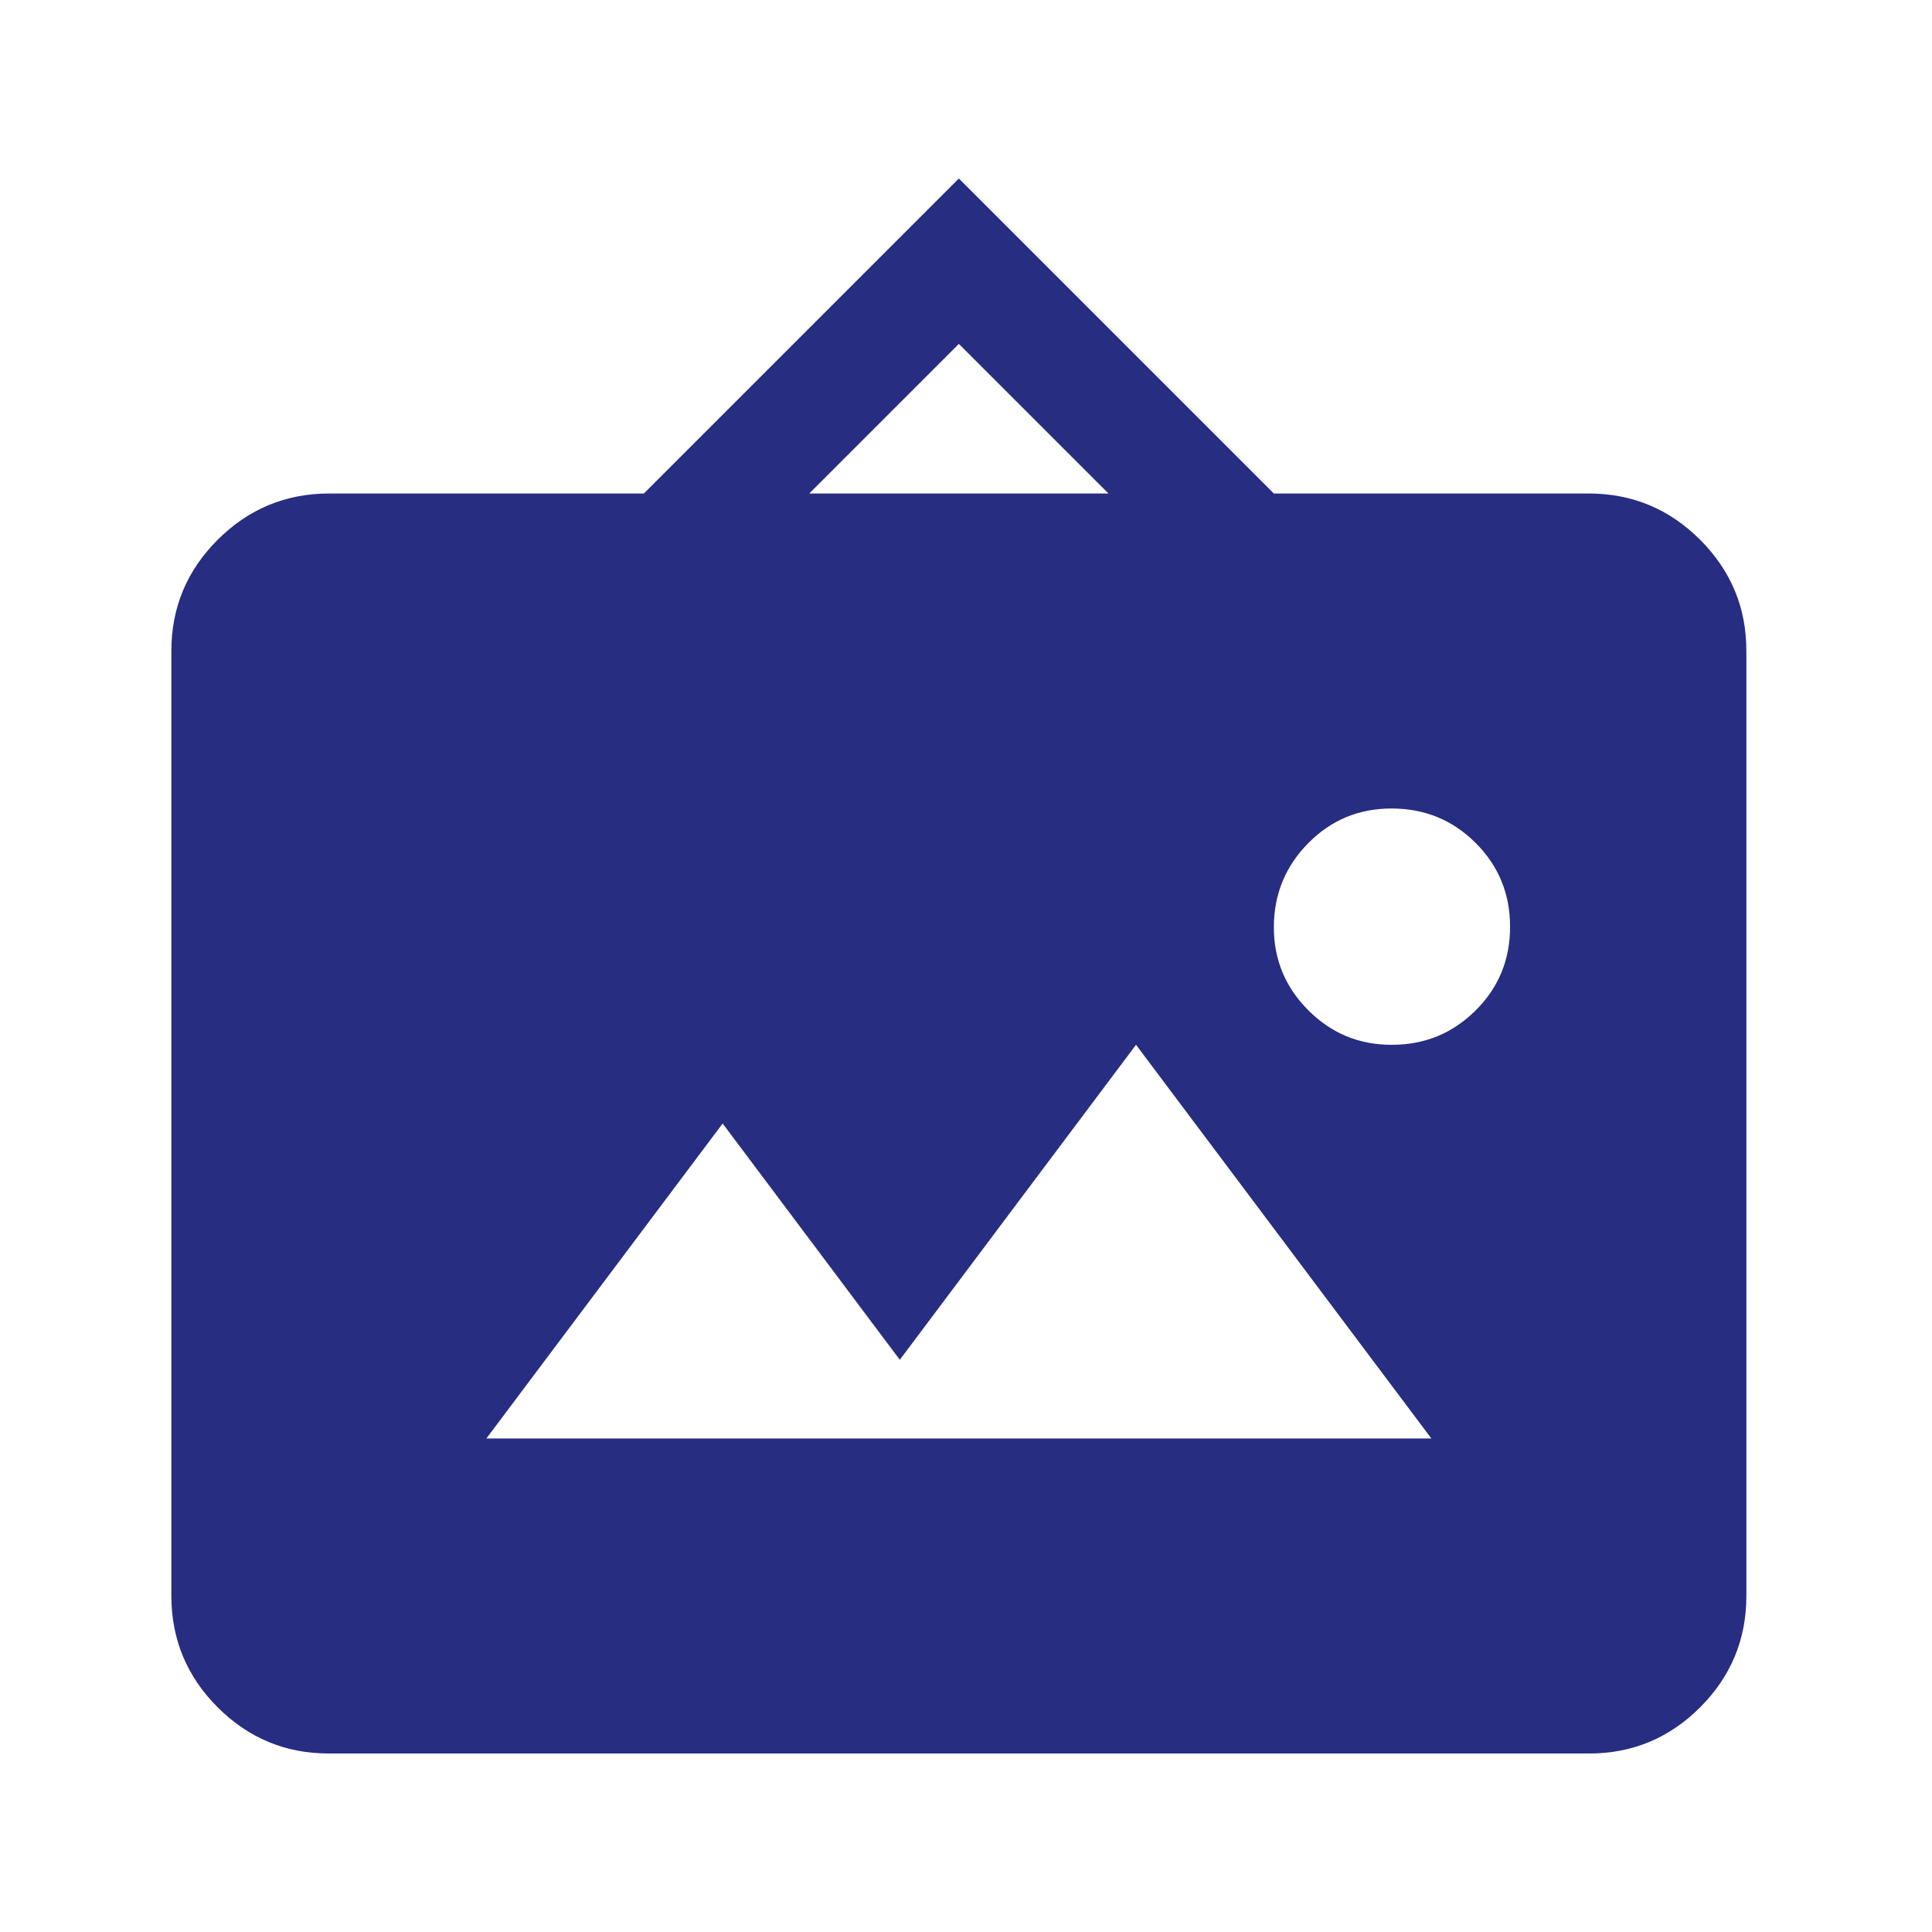
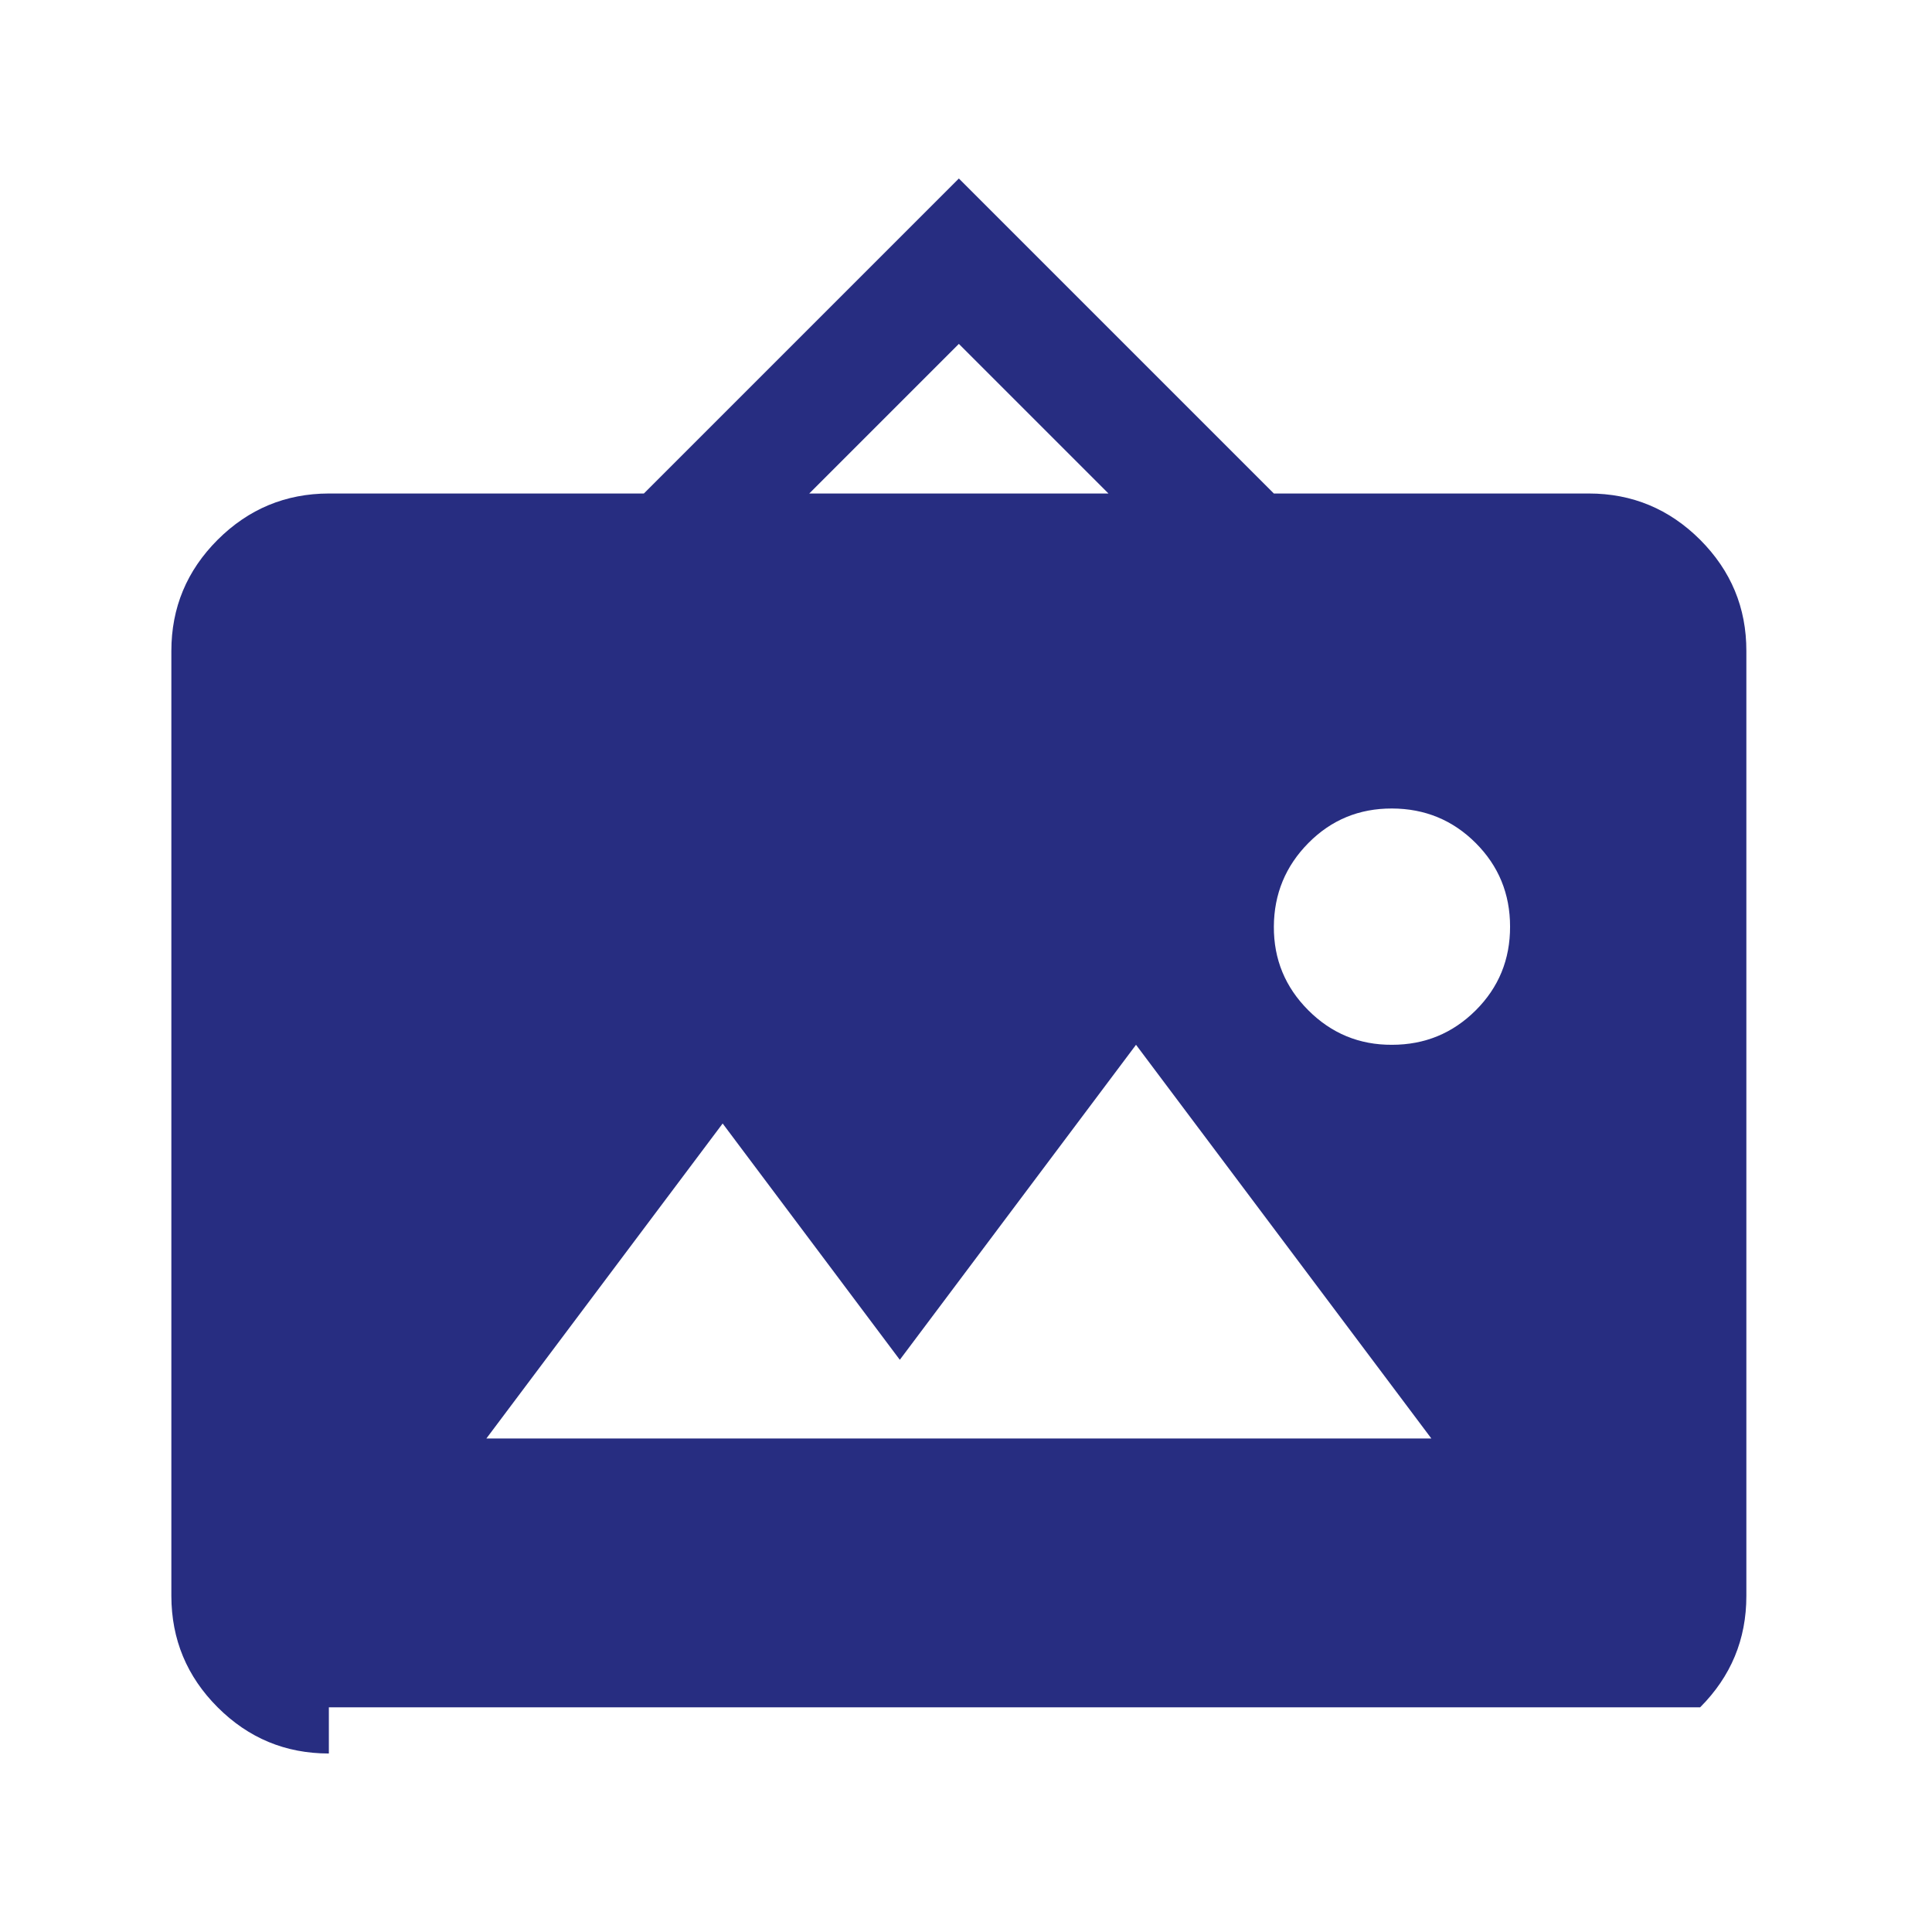
<svg xmlns="http://www.w3.org/2000/svg" width="23" height="23" viewBox="0 0 23 23" fill="none">
-   <path d="M3.915 20.875C3.399 20.875 2.958 20.692 2.591 20.325C2.224 19.958 2.041 19.516 2.04 19V7.75C2.04 7.234 2.224 6.793 2.591 6.426C2.959 6.059 3.4 5.876 3.915 5.875H7.665L11.415 2.125L15.165 5.875H18.915C19.431 5.875 19.872 6.059 20.24 6.426C20.607 6.794 20.791 7.235 20.79 7.75V19C20.79 19.516 20.607 19.957 20.24 20.325C19.873 20.692 19.431 20.876 18.915 20.875H3.915ZM5.79 17.125H17.04L13.524 12.438L10.712 16.188L8.603 13.375L5.79 17.125ZM16.571 12.438C16.962 12.438 17.294 12.301 17.568 12.028C17.842 11.755 17.978 11.422 17.977 11.031C17.977 10.64 17.84 10.308 17.568 10.036C17.295 9.763 16.963 9.626 16.571 9.625C16.179 9.624 15.848 9.761 15.576 10.036C15.304 10.311 15.167 10.643 15.165 11.031C15.163 11.42 15.3 11.752 15.576 12.028C15.851 12.303 16.183 12.44 16.571 12.438ZM9.634 5.875H13.196L11.415 4.094L9.634 5.875Z" fill="#272D81" />
+   <path d="M3.915 20.875C3.399 20.875 2.958 20.692 2.591 20.325C2.224 19.958 2.041 19.516 2.04 19V7.75C2.04 7.234 2.224 6.793 2.591 6.426C2.959 6.059 3.4 5.876 3.915 5.875H7.665L11.415 2.125L15.165 5.875H18.915C19.431 5.875 19.872 6.059 20.24 6.426C20.607 6.794 20.791 7.235 20.79 7.75V19C20.79 19.516 20.607 19.957 20.24 20.325H3.915ZM5.79 17.125H17.04L13.524 12.438L10.712 16.188L8.603 13.375L5.79 17.125ZM16.571 12.438C16.962 12.438 17.294 12.301 17.568 12.028C17.842 11.755 17.978 11.422 17.977 11.031C17.977 10.64 17.84 10.308 17.568 10.036C17.295 9.763 16.963 9.626 16.571 9.625C16.179 9.624 15.848 9.761 15.576 10.036C15.304 10.311 15.167 10.643 15.165 11.031C15.163 11.42 15.3 11.752 15.576 12.028C15.851 12.303 16.183 12.44 16.571 12.438ZM9.634 5.875H13.196L11.415 4.094L9.634 5.875Z" fill="#272D81" />
</svg>